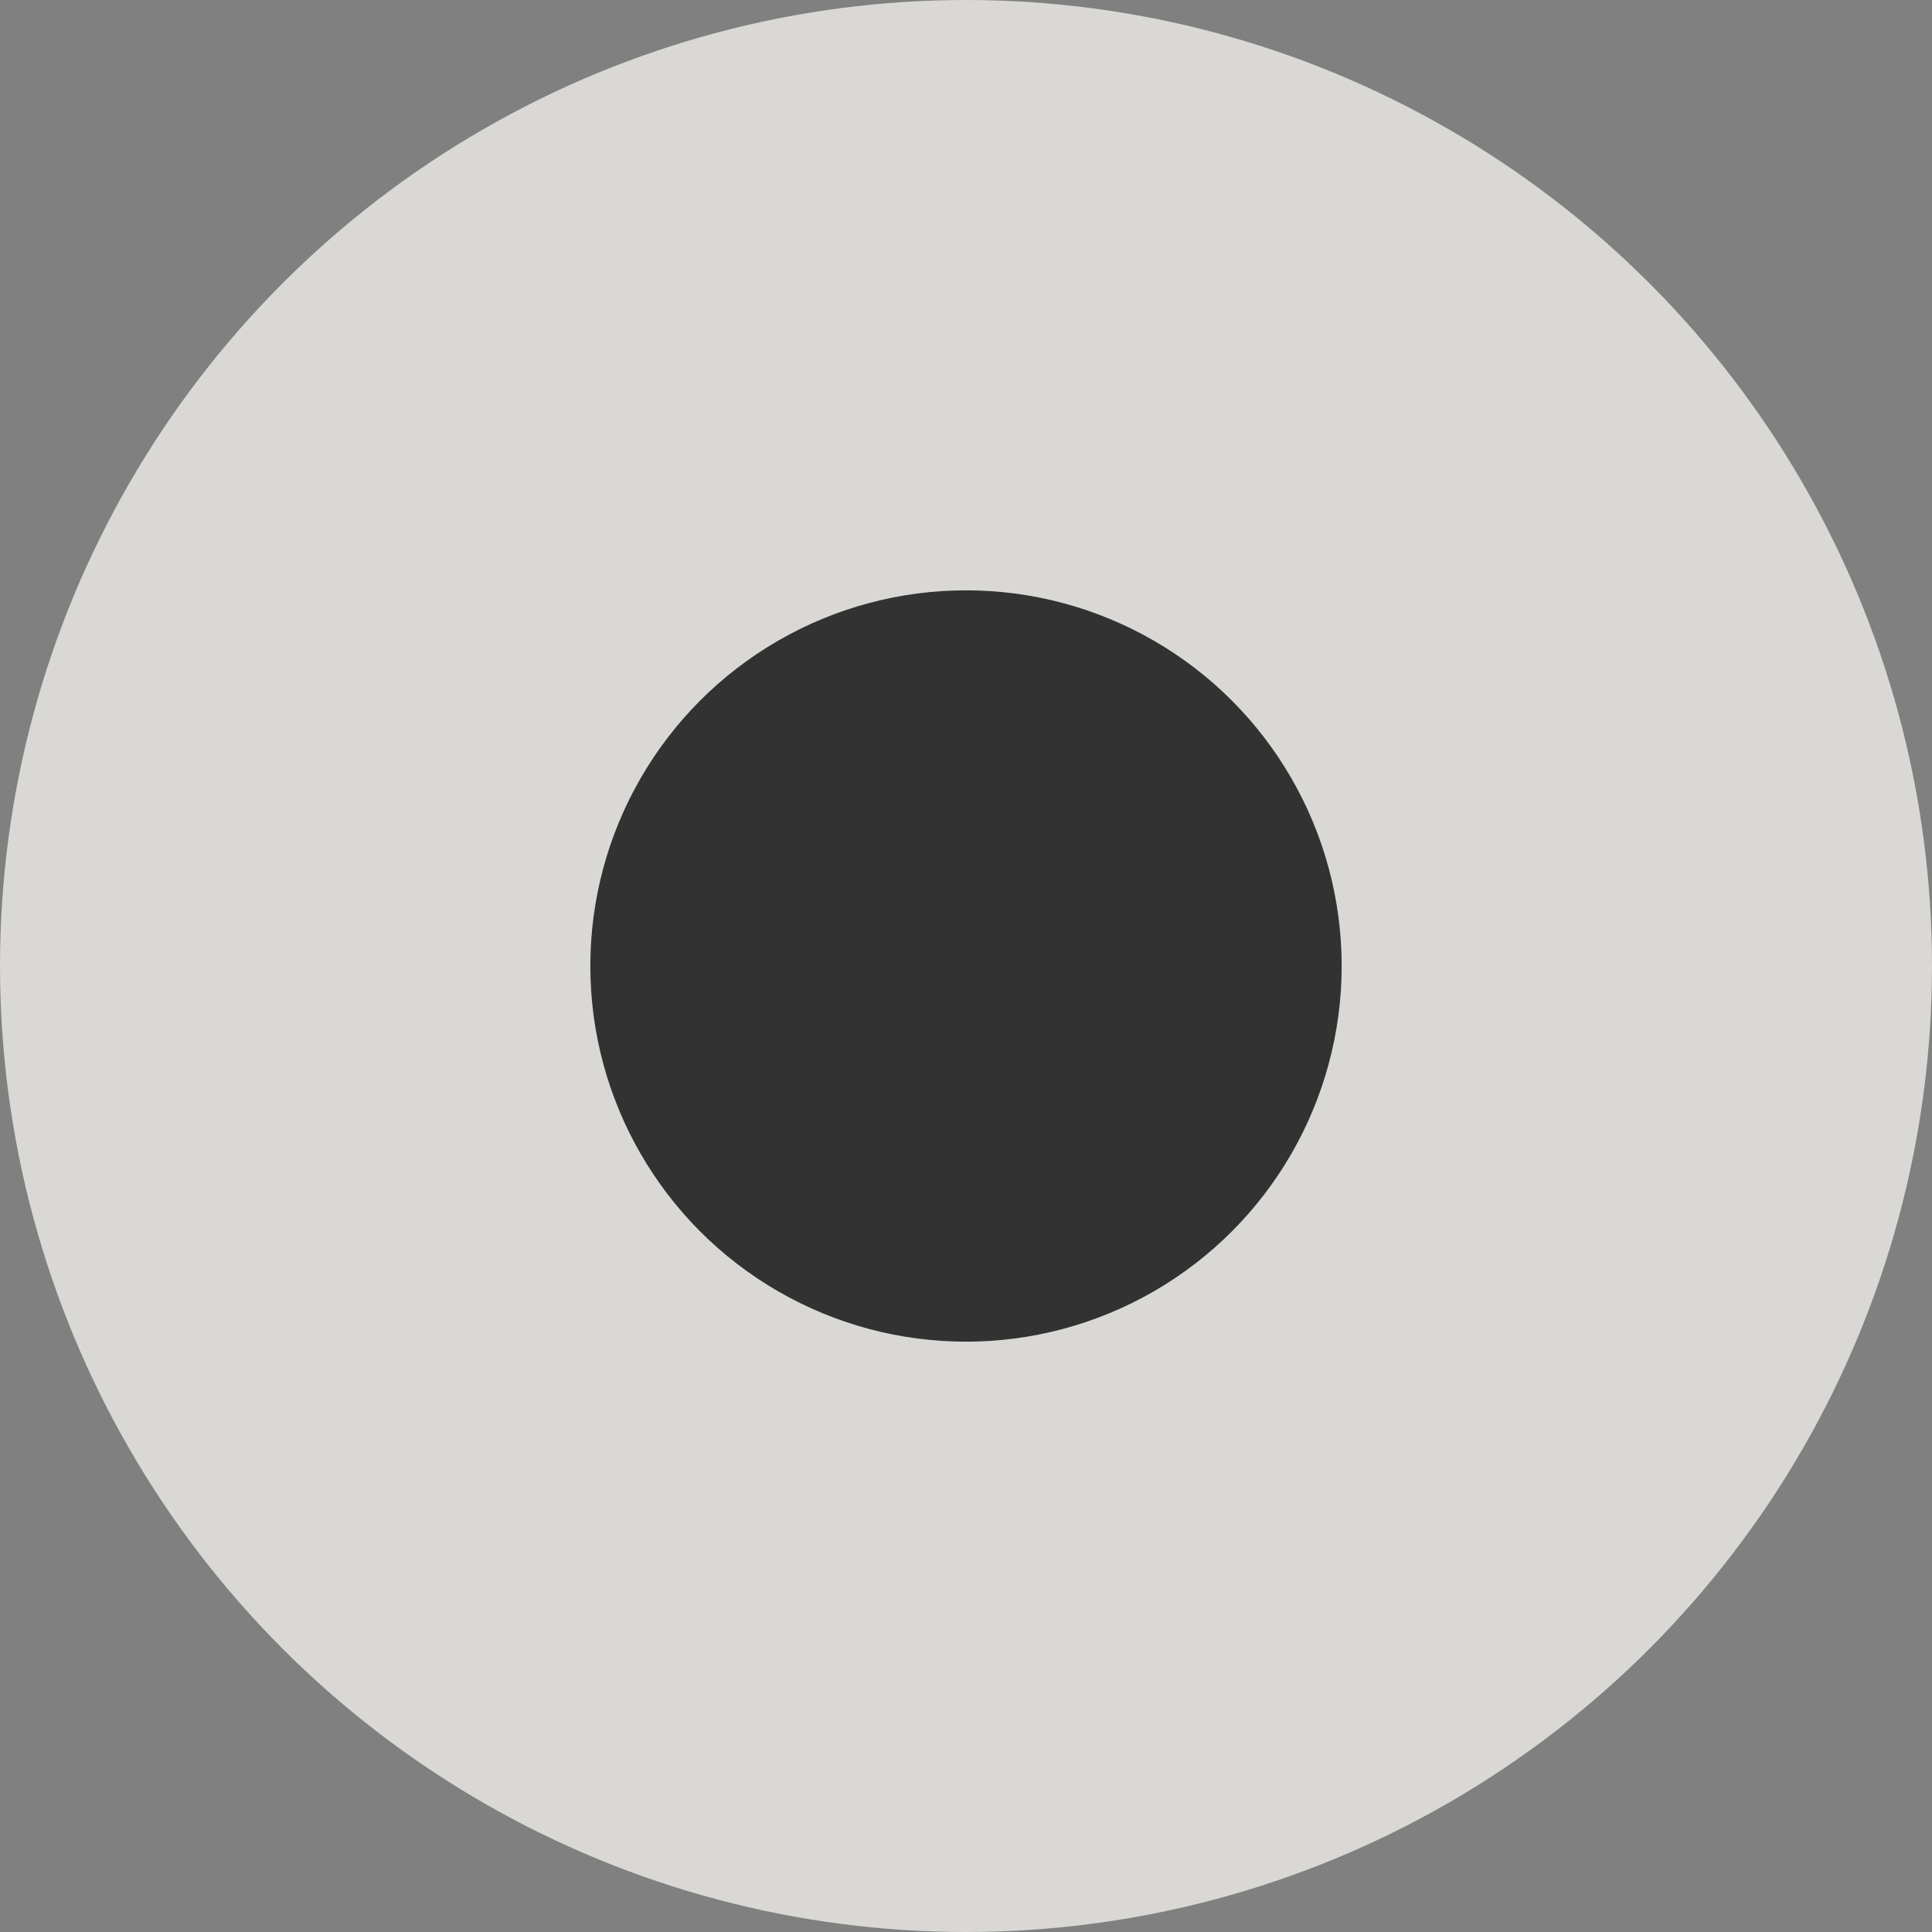
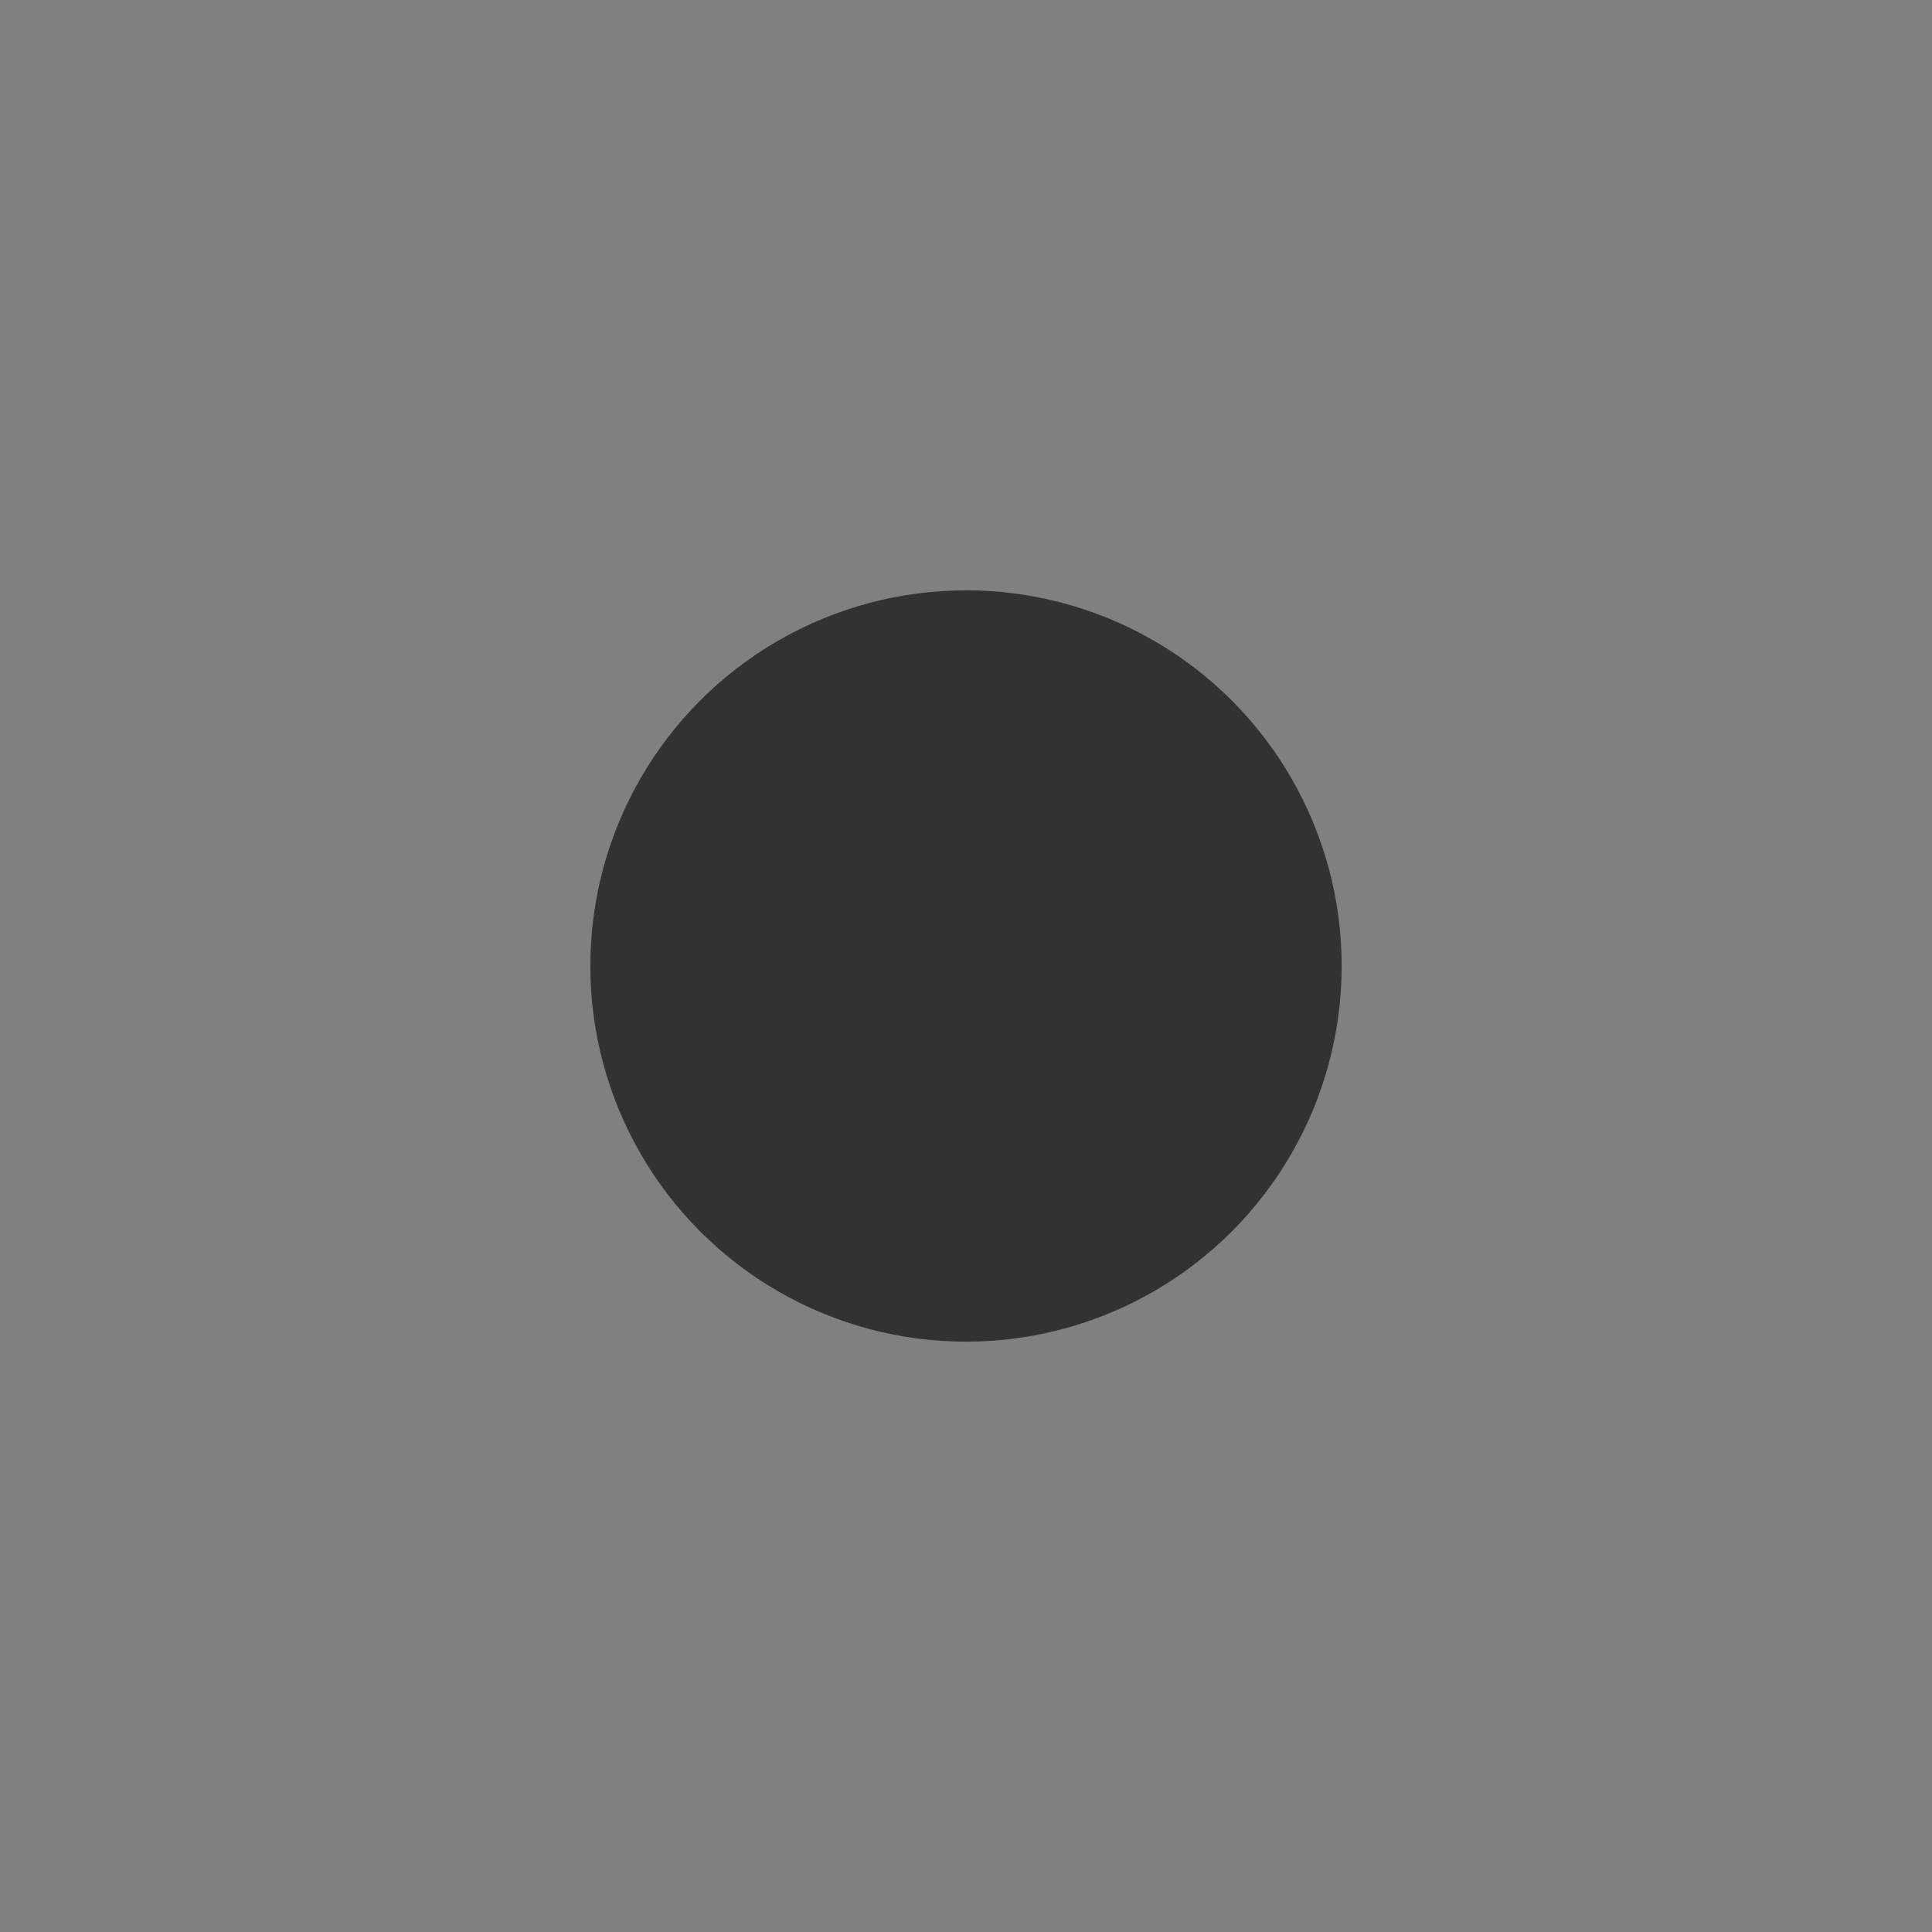
<svg xmlns="http://www.w3.org/2000/svg" width="36" height="36" viewBox="0 0 36 36" fill="none">
  <rect x="0" y="0" width="36" height="36" fill="#808080" stroke="none" />
  <g opacity="0.8">
-     <circle cx="18" cy="18" r="18" fill="#EFEDEA" />
    <circle cx="7" cy="7" r="7" transform="matrix(-1 0 0 1 25 11)" fill="#1E1E1E" />
  </g>
</svg>